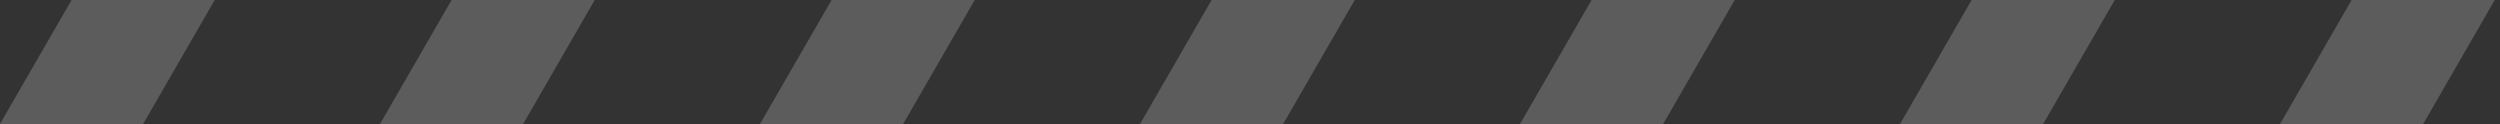
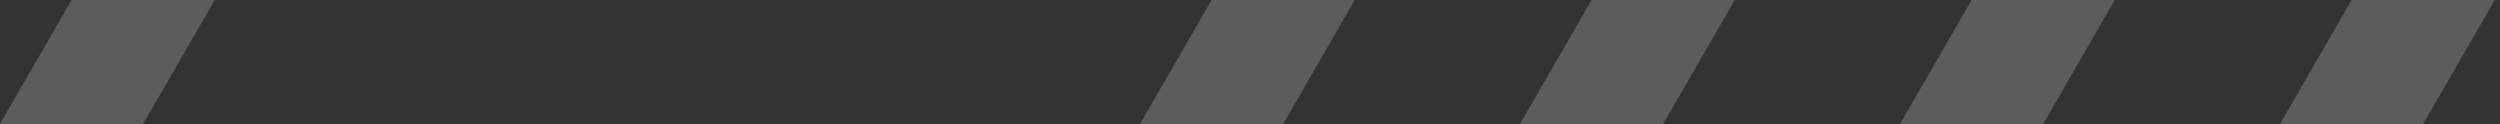
<svg xmlns="http://www.w3.org/2000/svg" width="242" height="12" viewBox="0 0 242 12" fill="none">
  <rect x="0" y="0" width="242" height="12" fill="#333333" stroke="none" />
  <path fill-rule="evenodd" clip-rule="evenodd" d="M0 12L6.928 0H20.785L13.856 12H0Z" fill="white" fill-opacity="0.2" />
-   <path fill-rule="evenodd" clip-rule="evenodd" d="M36.785 12L43.713 0H57.569L50.641 12H36.785Z" fill="white" fill-opacity="0.2" />
-   <path fill-rule="evenodd" clip-rule="evenodd" d="M73.569 12L80.498 0H94.354L87.426 12H73.569Z" fill="white" fill-opacity="0.2" />
  <path fill-rule="evenodd" clip-rule="evenodd" d="M110.354 12L117.282 0H131.139L124.21 12H110.354Z" fill="white" fill-opacity="0.2" />
  <path fill-rule="evenodd" clip-rule="evenodd" d="M147.139 12L154.067 0H167.923L160.995 12H147.139Z" fill="white" fill-opacity="0.2" />
  <path fill-rule="evenodd" clip-rule="evenodd" d="M183.923 12L190.852 0H204.708L197.78 12H183.923Z" fill="white" fill-opacity="0.2" />
  <path fill-rule="evenodd" clip-rule="evenodd" d="M220.708 12L227.636 0H241.493L234.564 12H220.708Z" fill="white" fill-opacity="0.2" />
</svg>